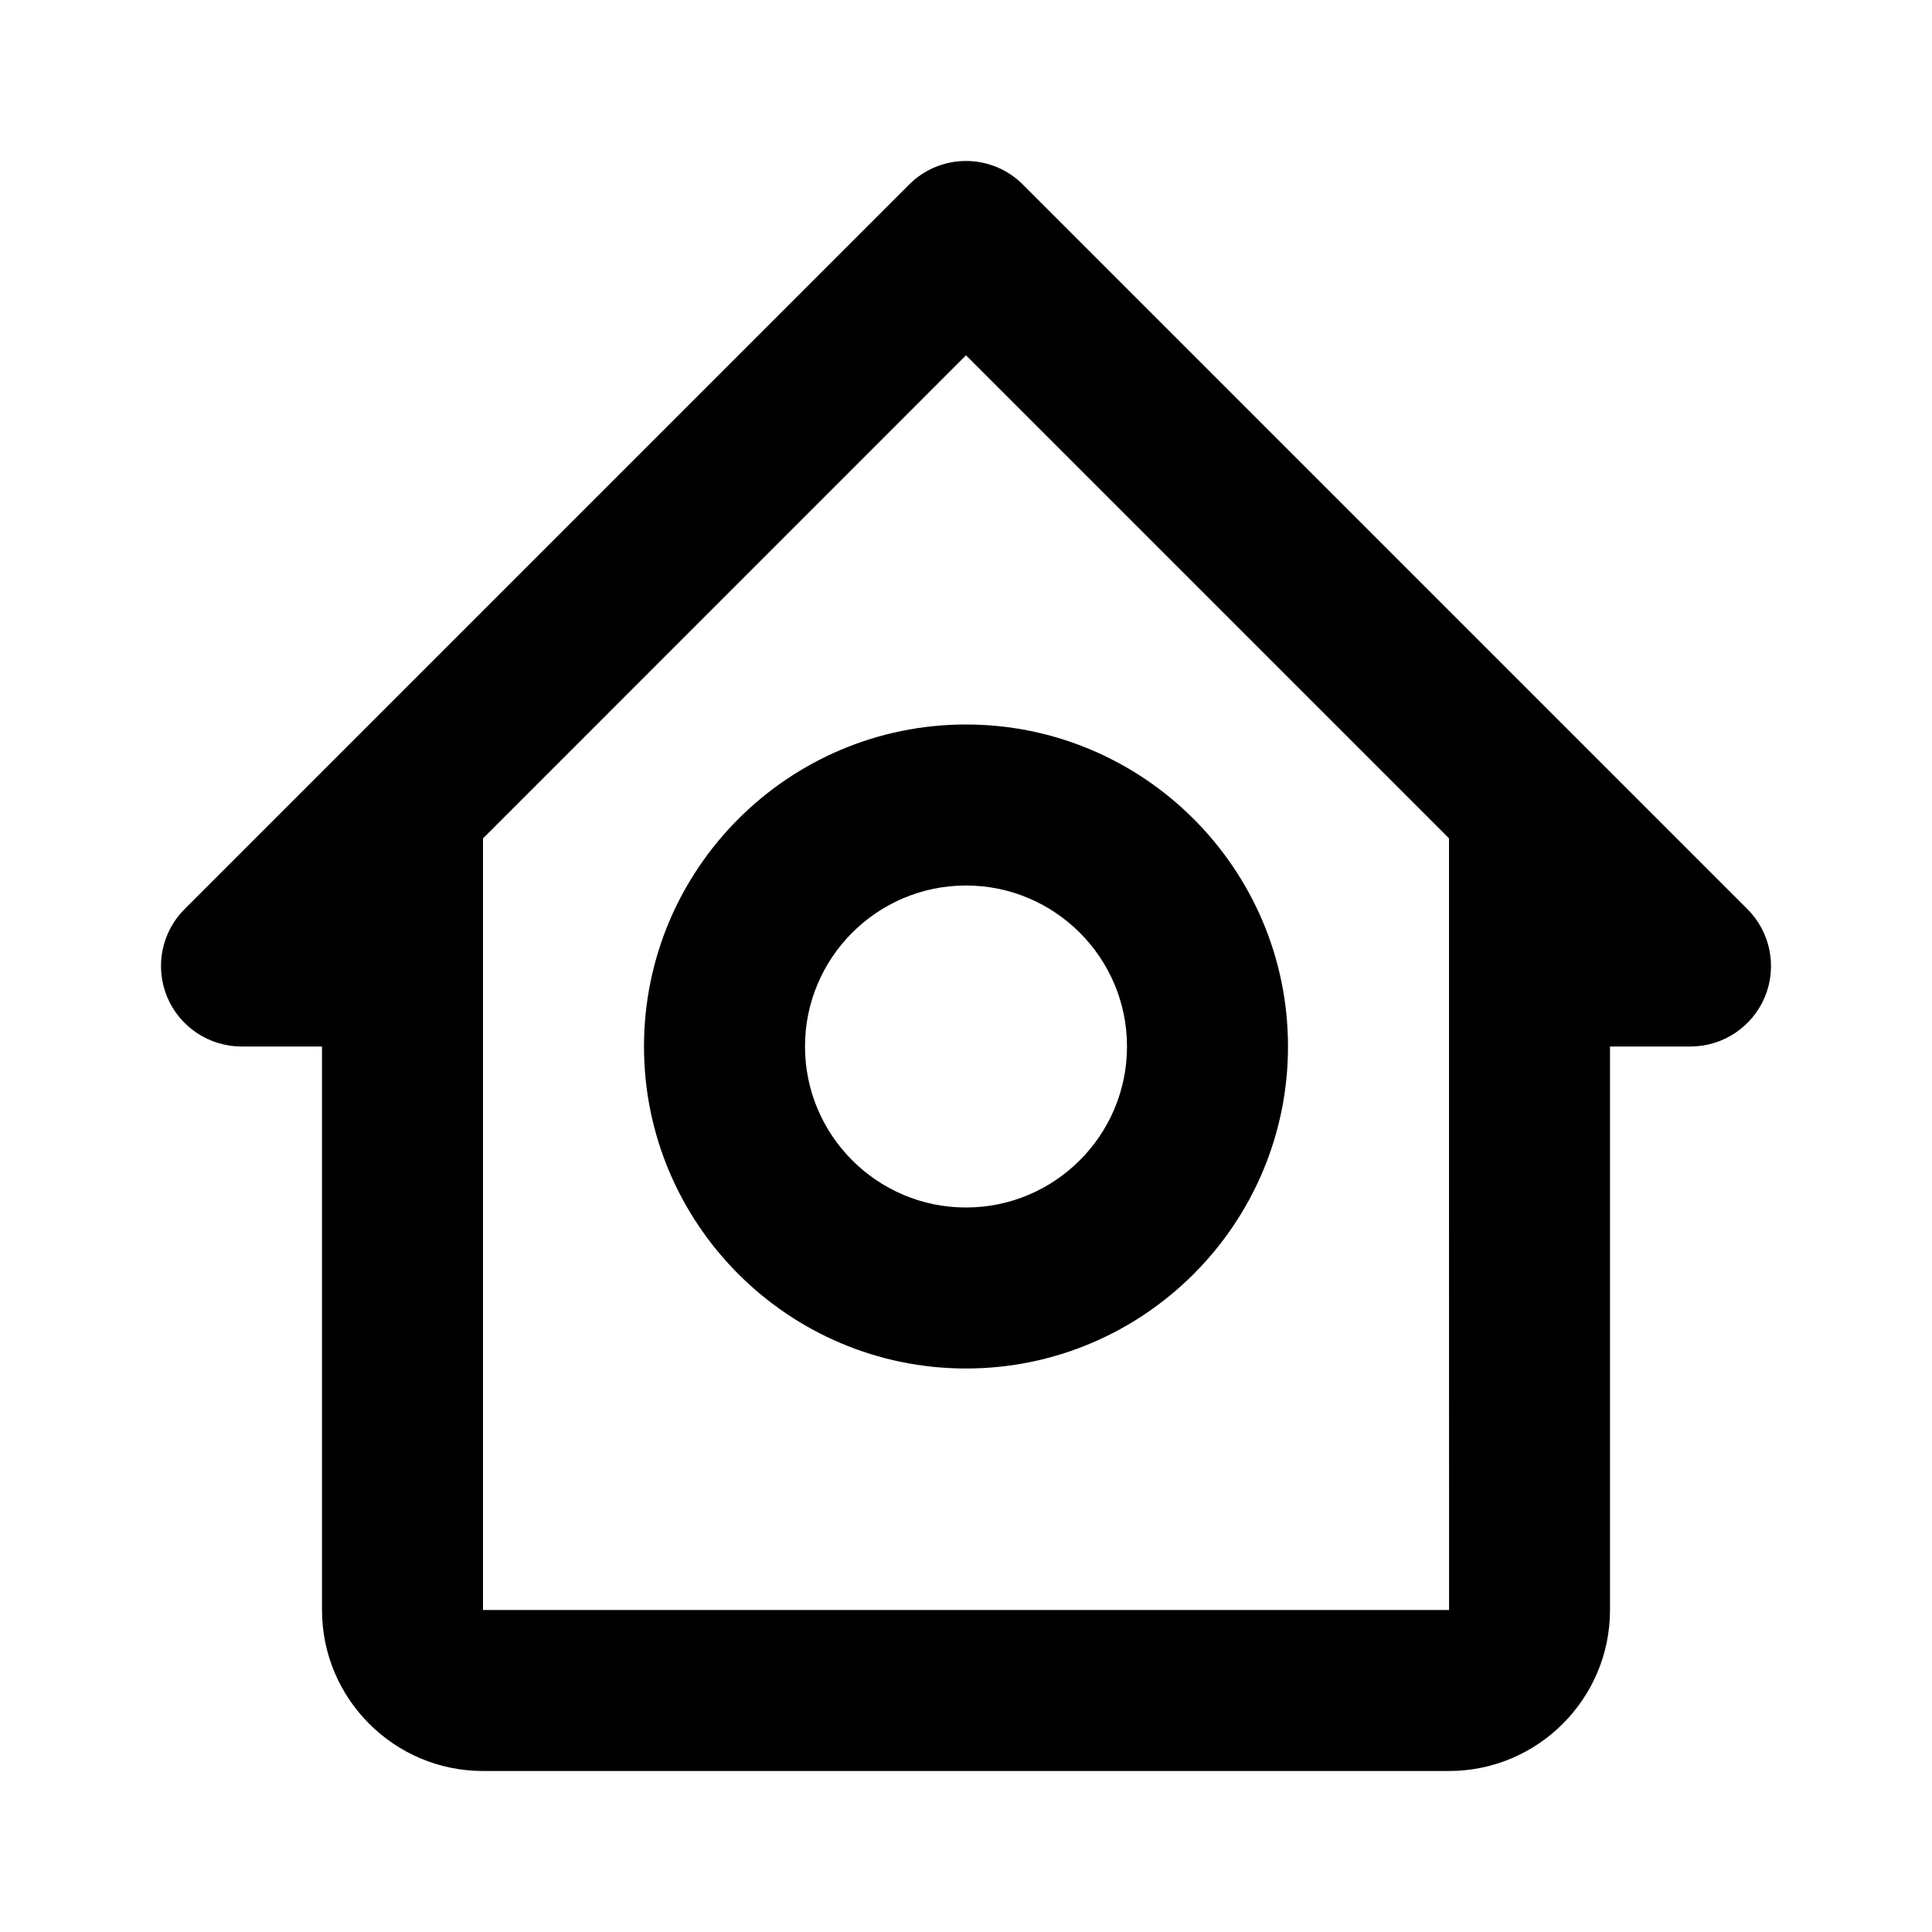
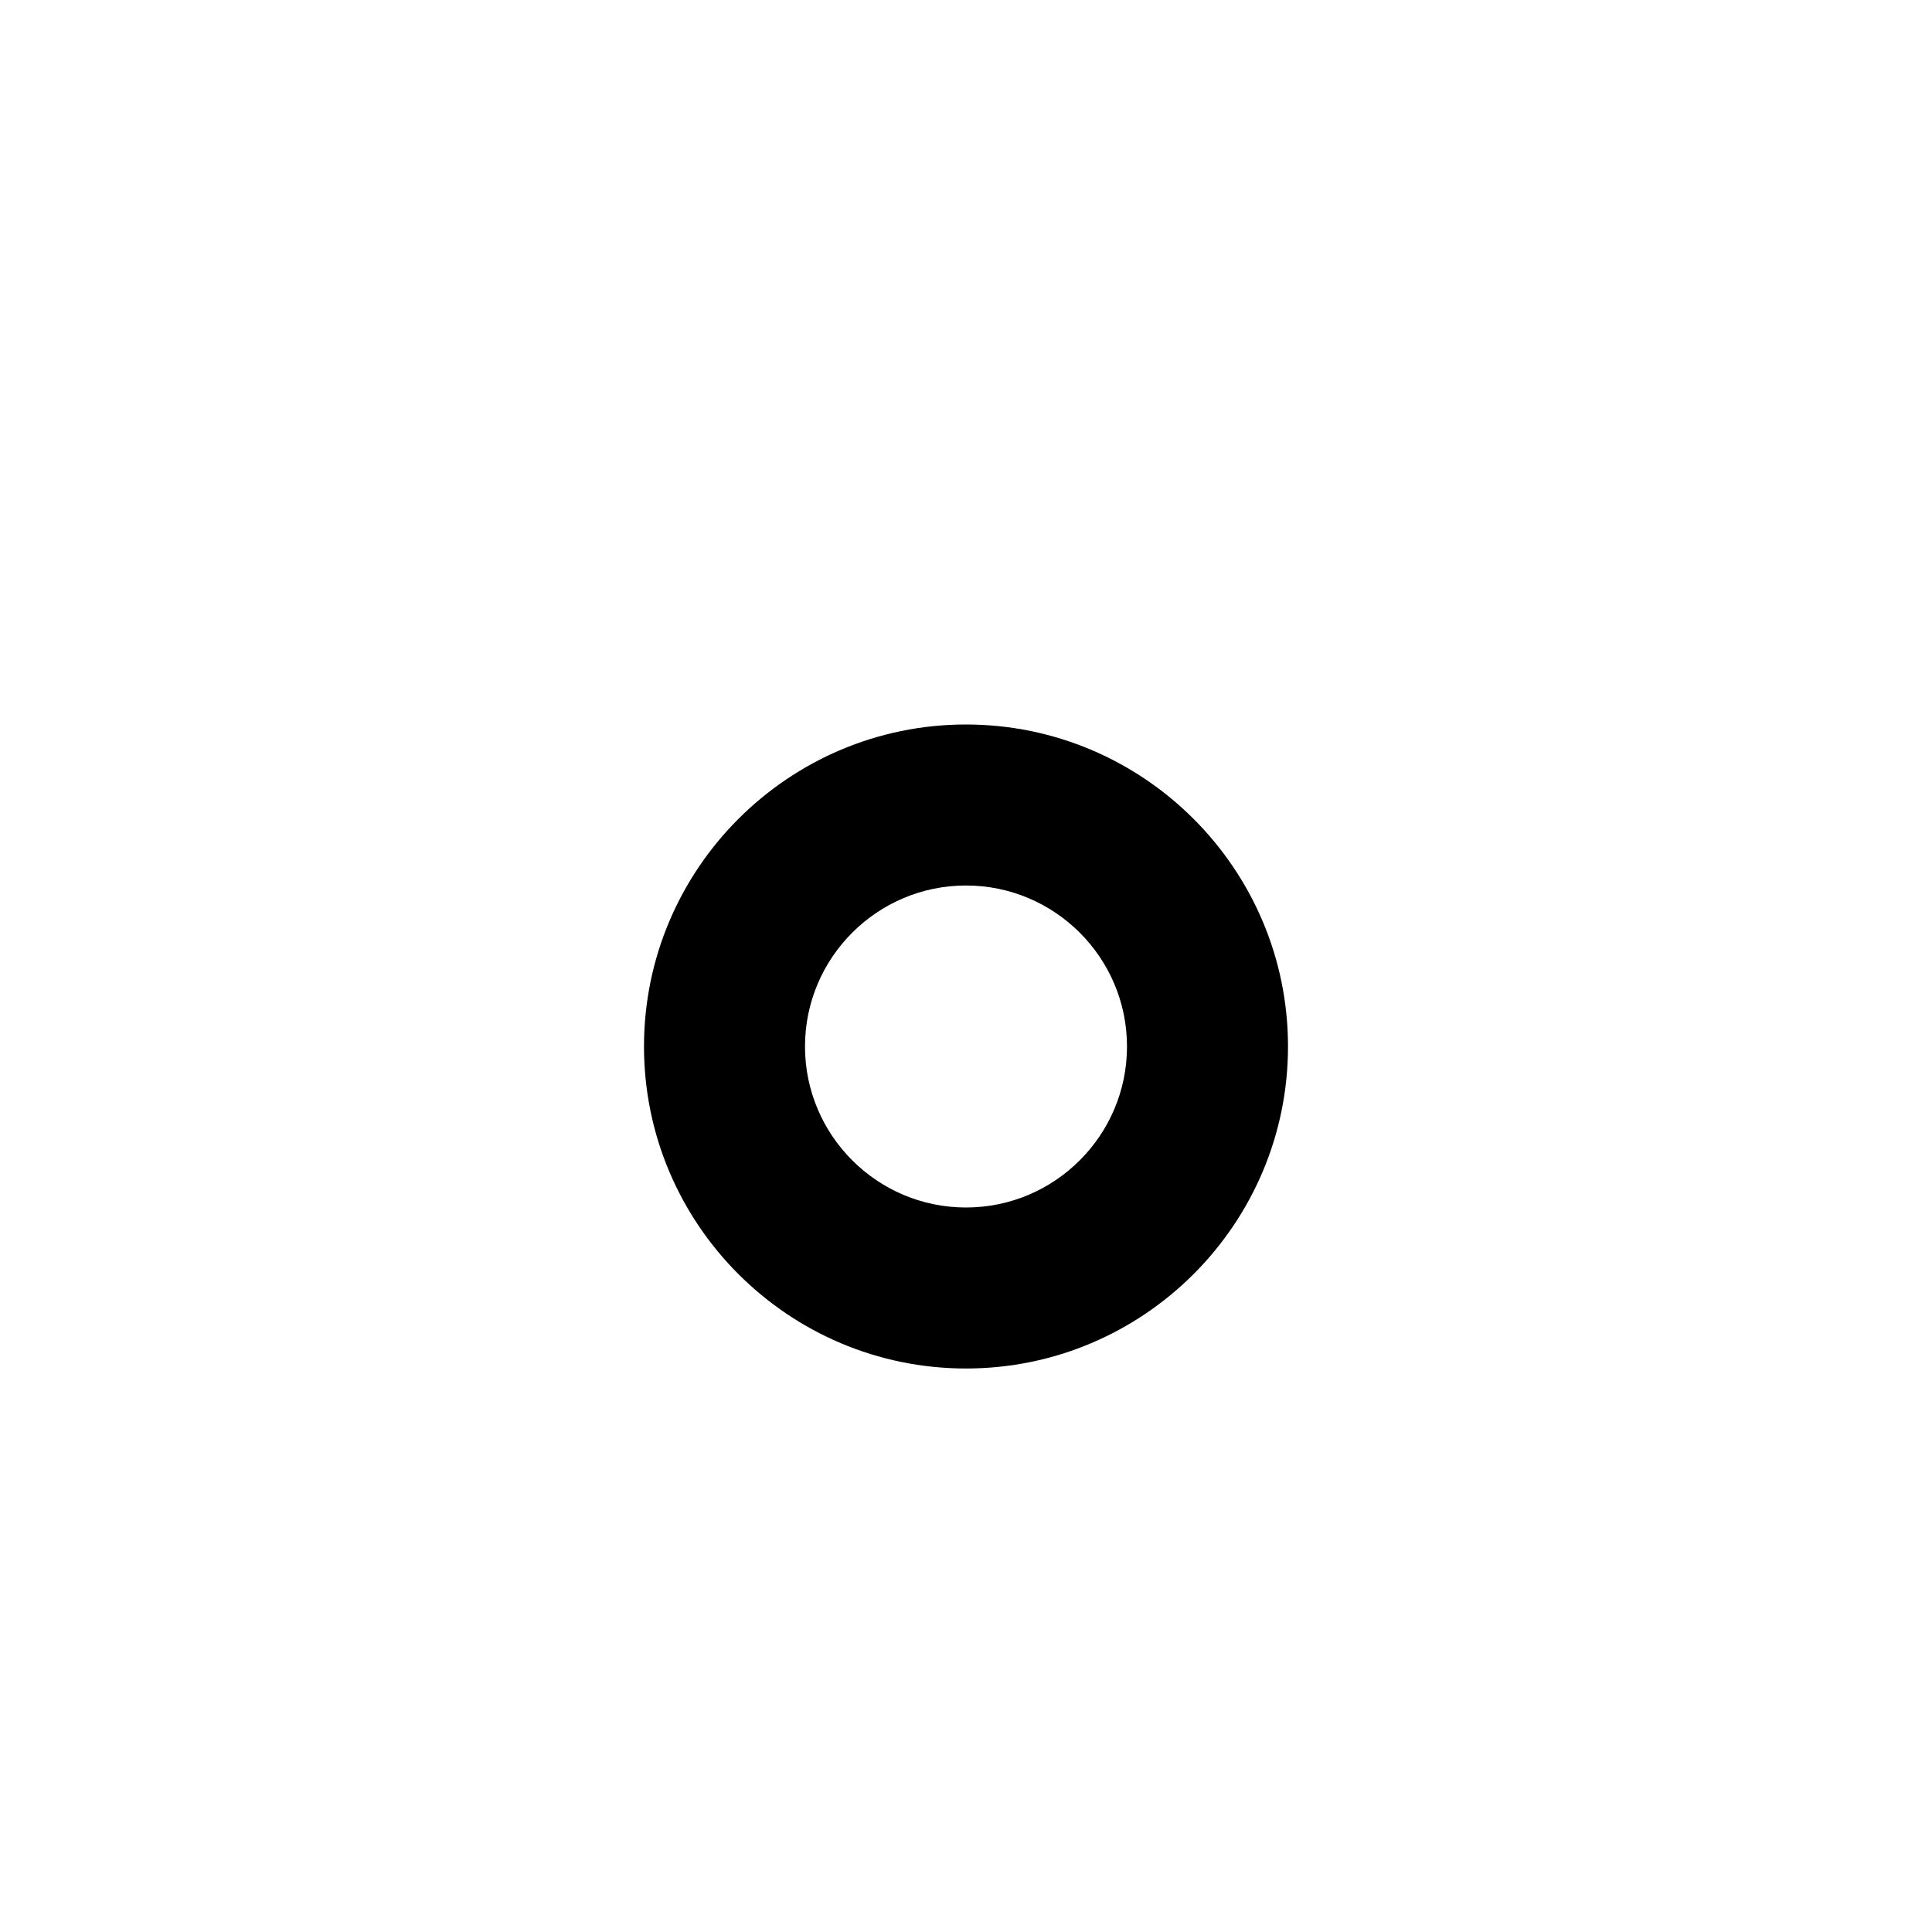
<svg xmlns="http://www.w3.org/2000/svg" width="24" height="24" viewBox="0 0 24 24">
-   <path d="M3,13h1v2v5c0,1.103,0.897,2,2,2h12c1.103,0,2-0.897,2-2v-5v-2h1c0.404,0,0.77-0.244,0.924-0.617 c0.155-0.374,0.069-0.804-0.217-1.09l-9-9c-0.391-0.391-1.023-0.391-1.414,0l-9,9c-0.286,0.286-0.372,0.716-0.217,1.09 C2.231,12.756,2.596,13,3,13z M12,4.414l6,6V15l0,0l0.001,5H6v-5v-3v-1.585L12,4.414z" />
  <path d="M12,17c2.206,0,4-1.794,4-4s-1.794-4-4-4c-2.206,0-4,1.794-4,4S9.794,17,12,17z M12,11c1.103,0,2,0.897,2,2s-0.897,2-2,2 c-1.103,0-2-0.897-2-2S10.897,11,12,11z" />
</svg>